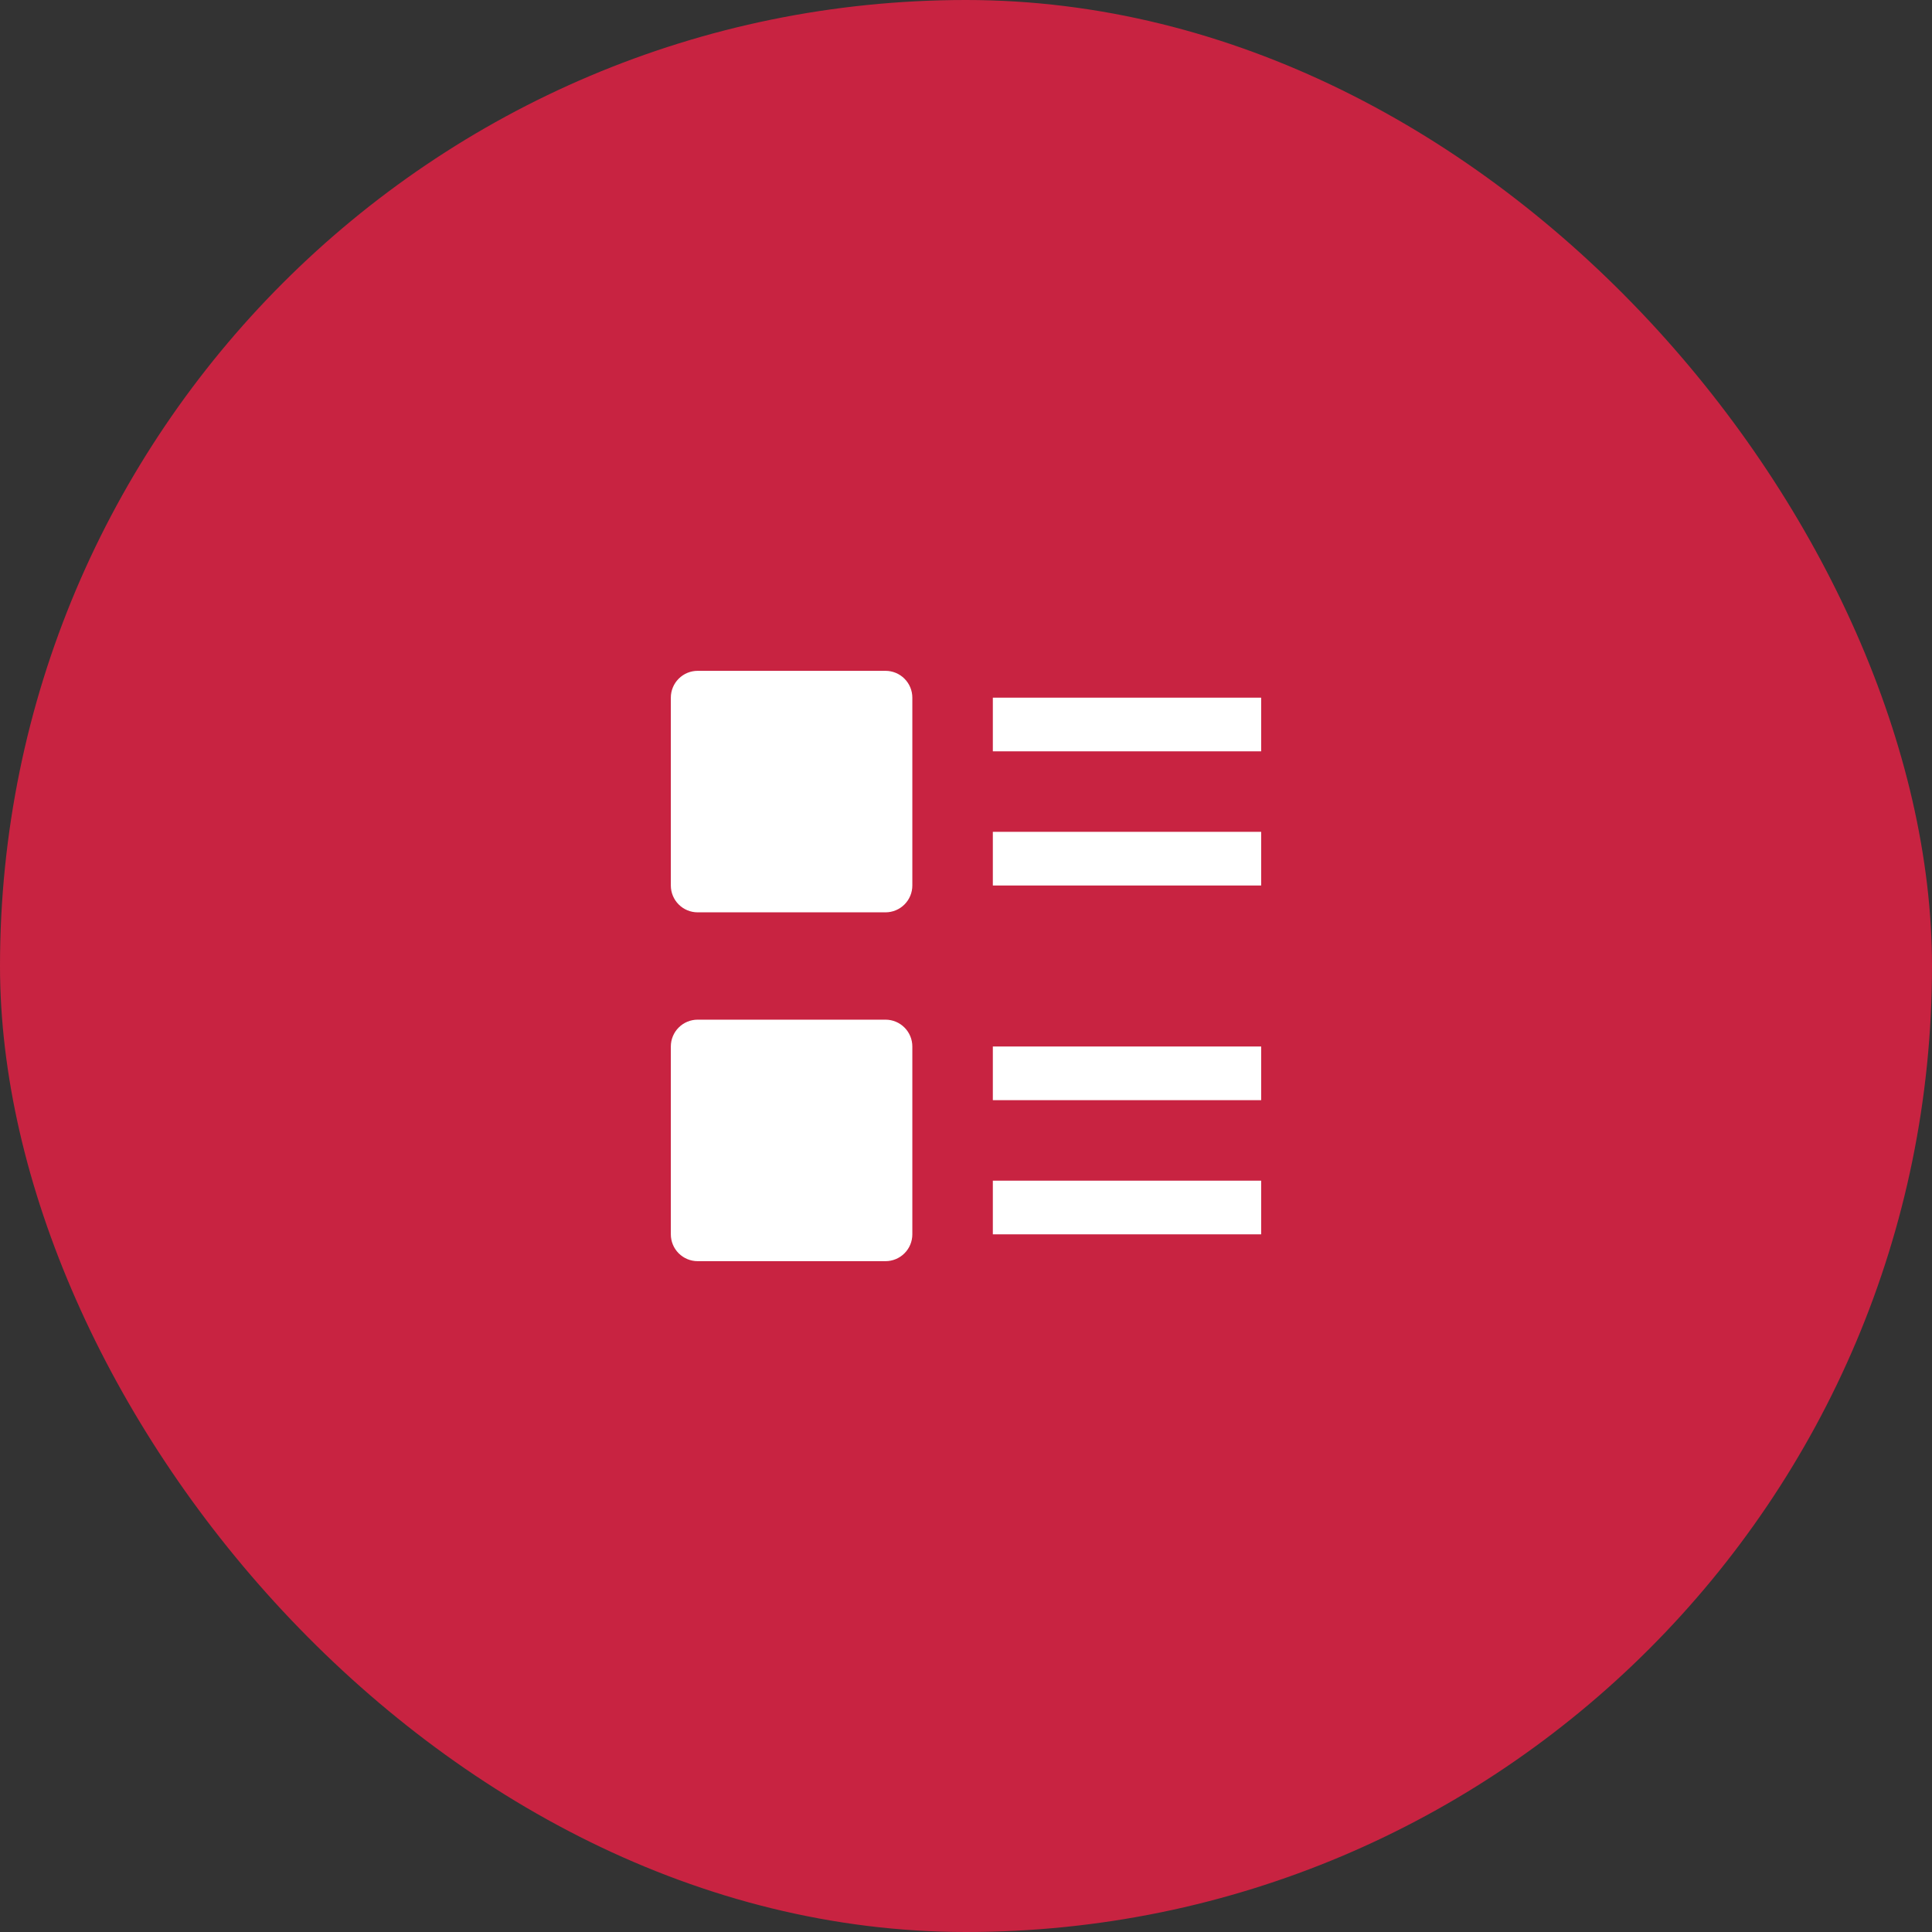
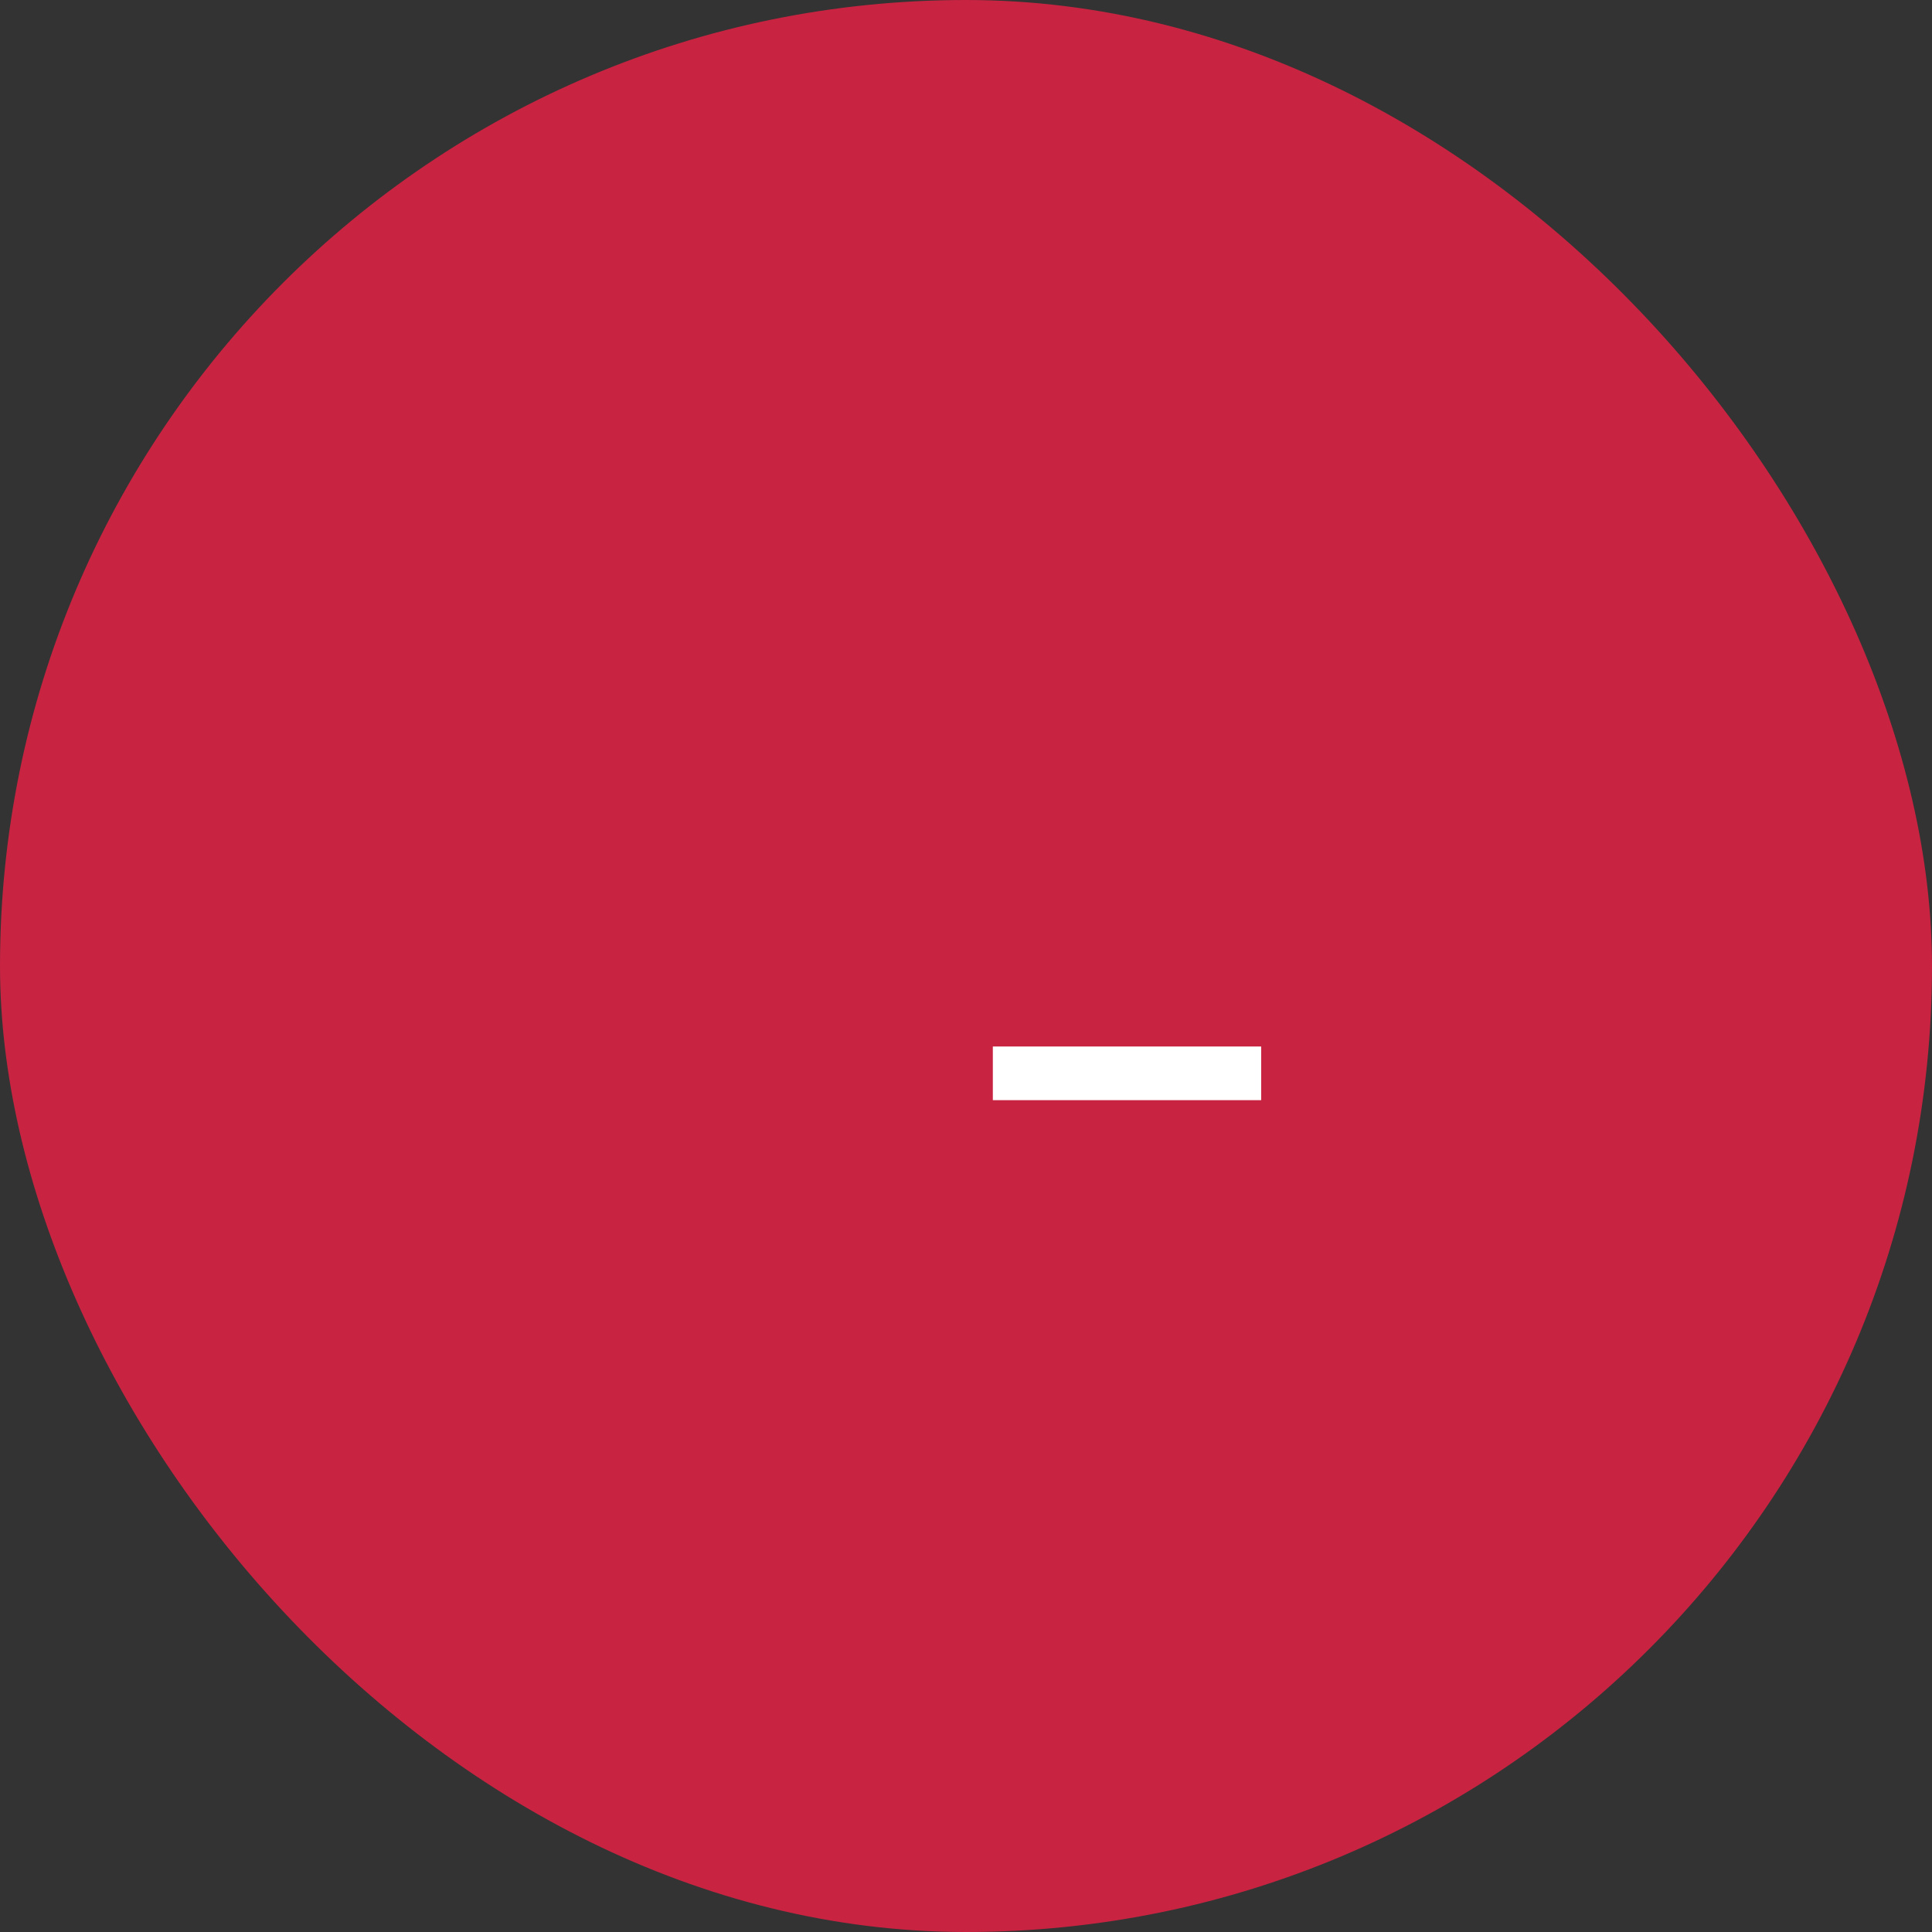
<svg xmlns="http://www.w3.org/2000/svg" width="72" height="72" viewBox="0 0 72 72" fill="none">
  <rect x="0" y="0" width="72" height="72" fill="#333333" stroke="none" />
  <rect width="72" height="72" rx="36" fill="#C82341" />
-   <path d="M33 34H26C25.735 34 25.48 33.895 25.293 33.707C25.105 33.52 25 33.265 25 33V26C25 25.735 25.105 25.48 25.293 25.293C25.48 25.105 25.735 25 26 25H33C33.265 25 33.52 25.105 33.707 25.293C33.895 25.48 34 25.735 34 26V33C34 33.265 33.895 33.52 33.707 33.707C33.52 33.895 33.265 34 33 34Z" fill="white" />
-   <path d="M33 47H26C25.735 47 25.48 46.895 25.293 46.707C25.105 46.52 25 46.265 25 46V39C25 38.735 25.105 38.48 25.293 38.293C25.48 38.105 25.735 38 26 38H33C33.265 38 33.52 38.105 33.707 38.293C33.895 38.48 34 38.735 34 39V46C34 46.265 33.895 46.52 33.707 46.707C33.52 46.895 33.265 47 33 47Z" fill="white" />
-   <path d="M37 26H47V28H37V26Z" fill="white" />
  <path d="M47 39H37V41H47V39Z" fill="white" />
-   <path d="M47 44H37V46H47V44Z" fill="white" />
-   <path d="M47 31H37V33H47V31Z" fill="white" />
</svg>